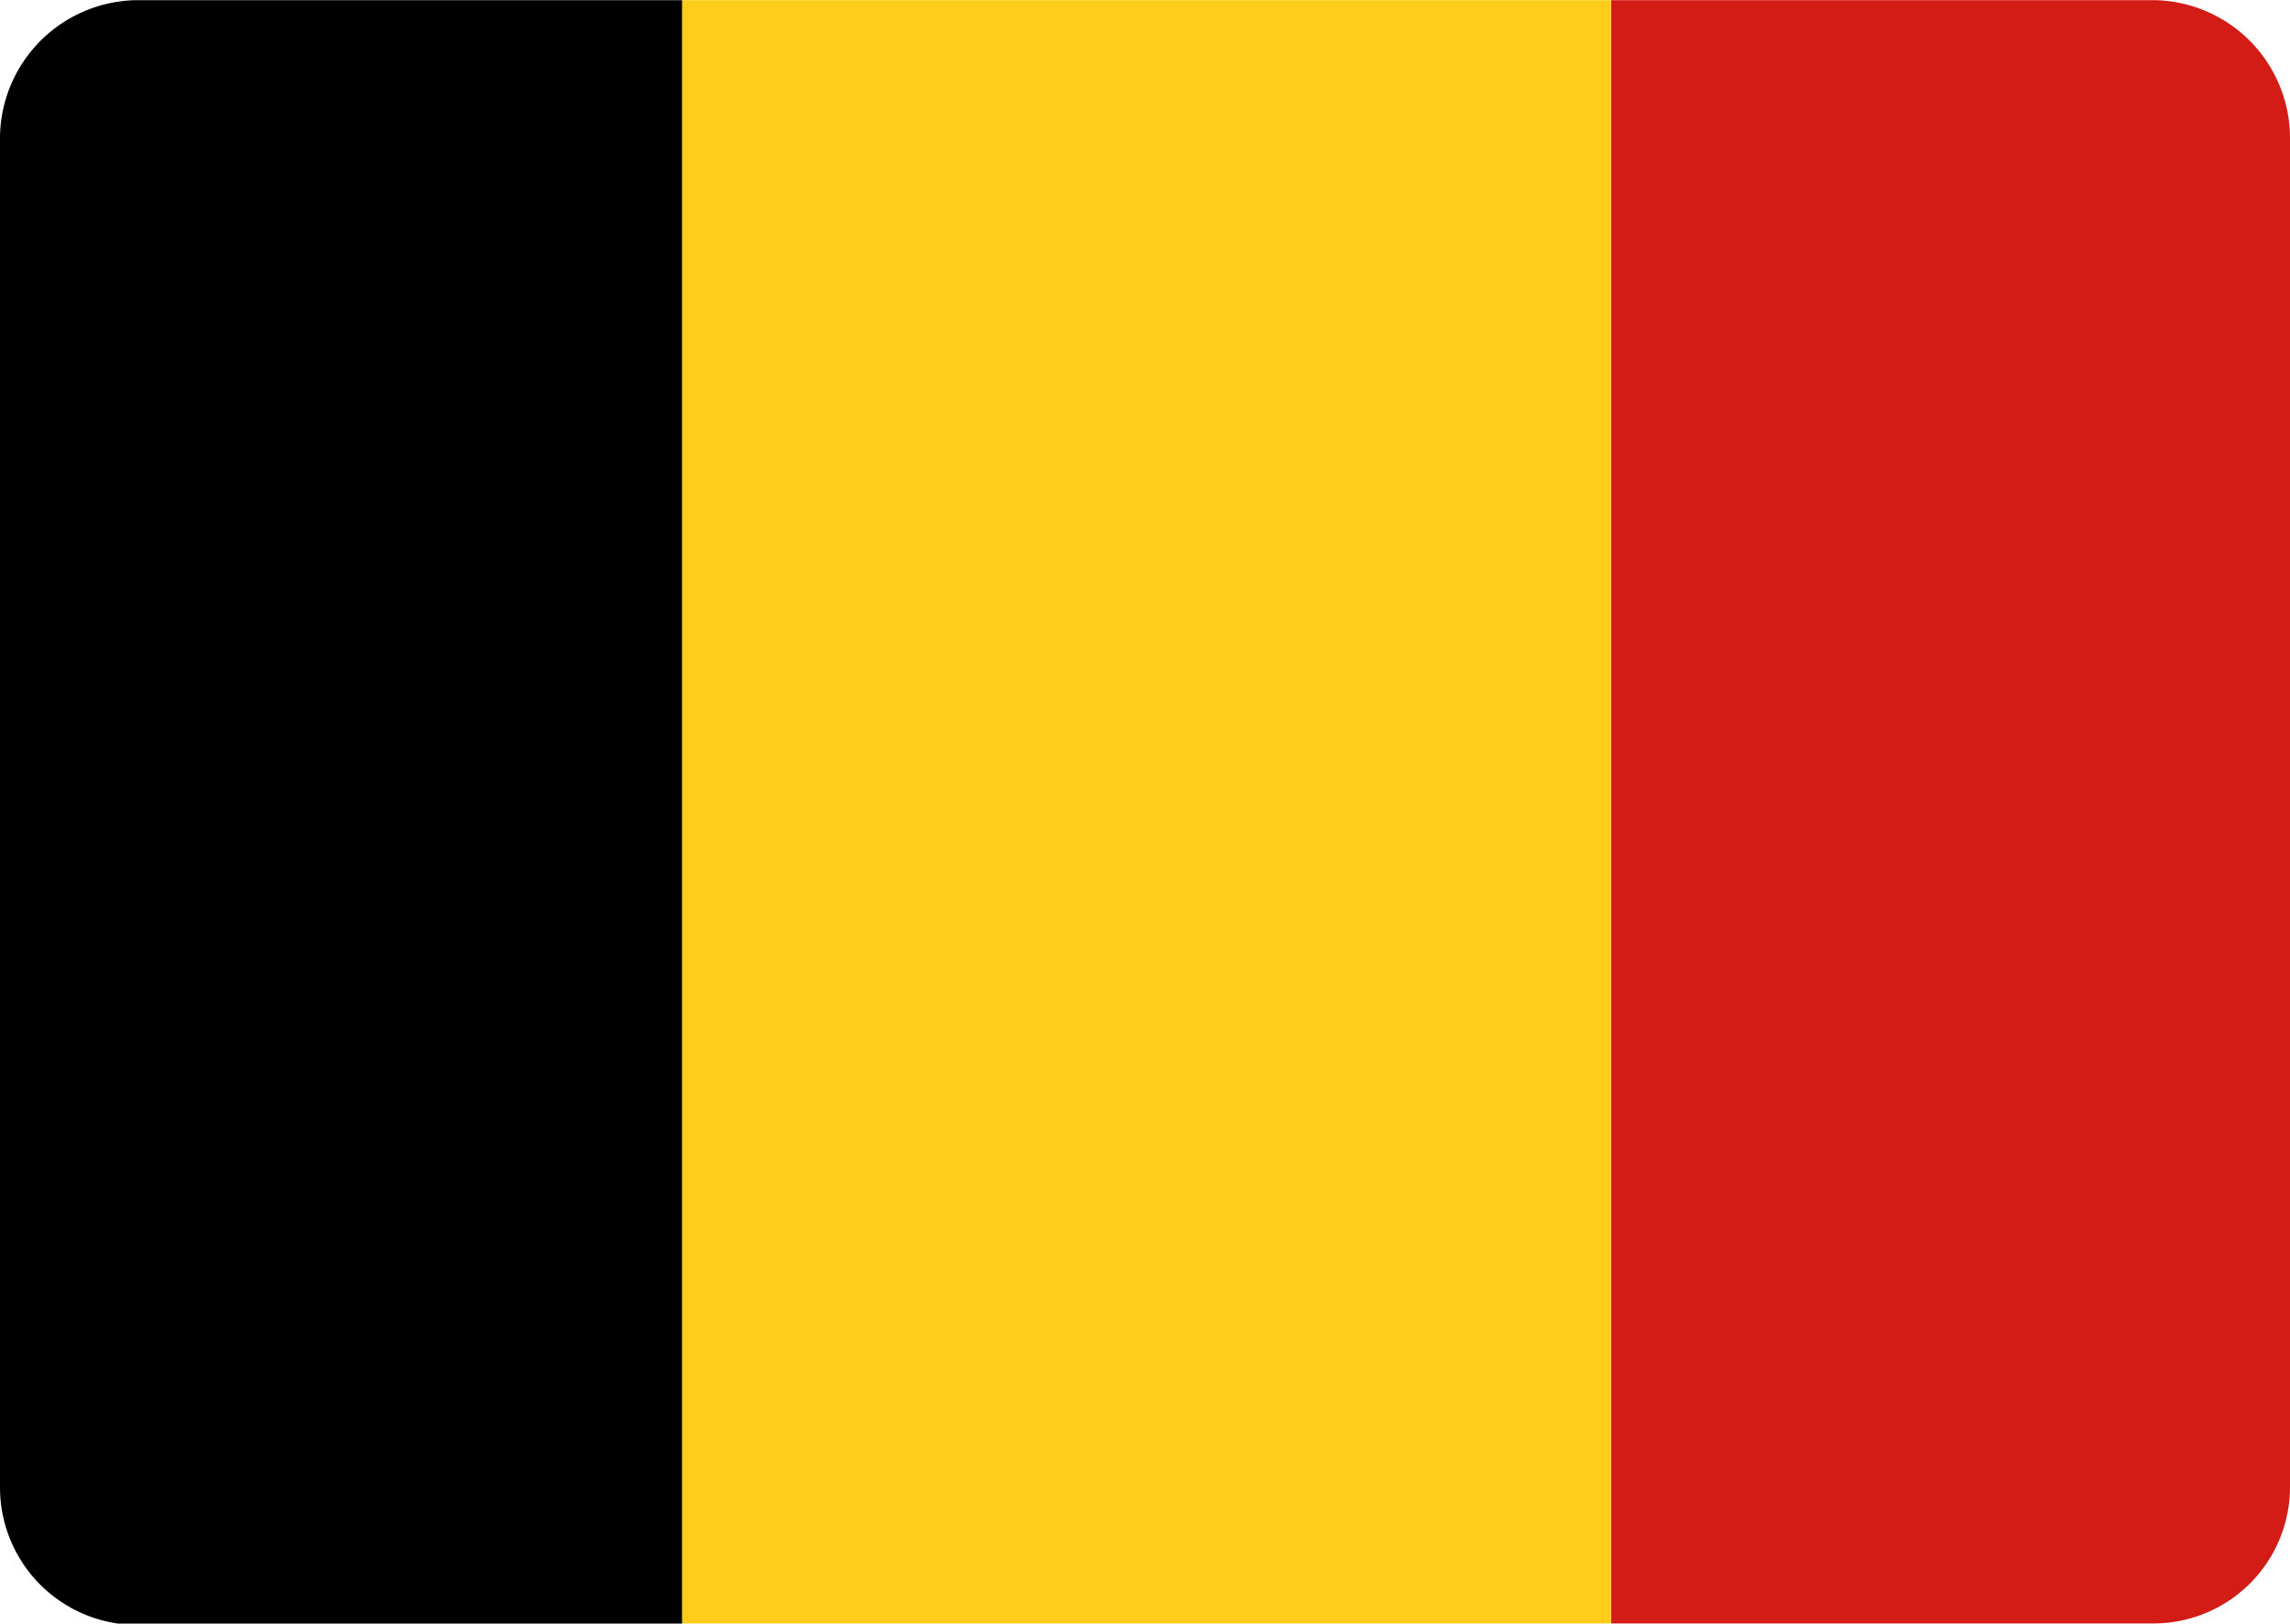
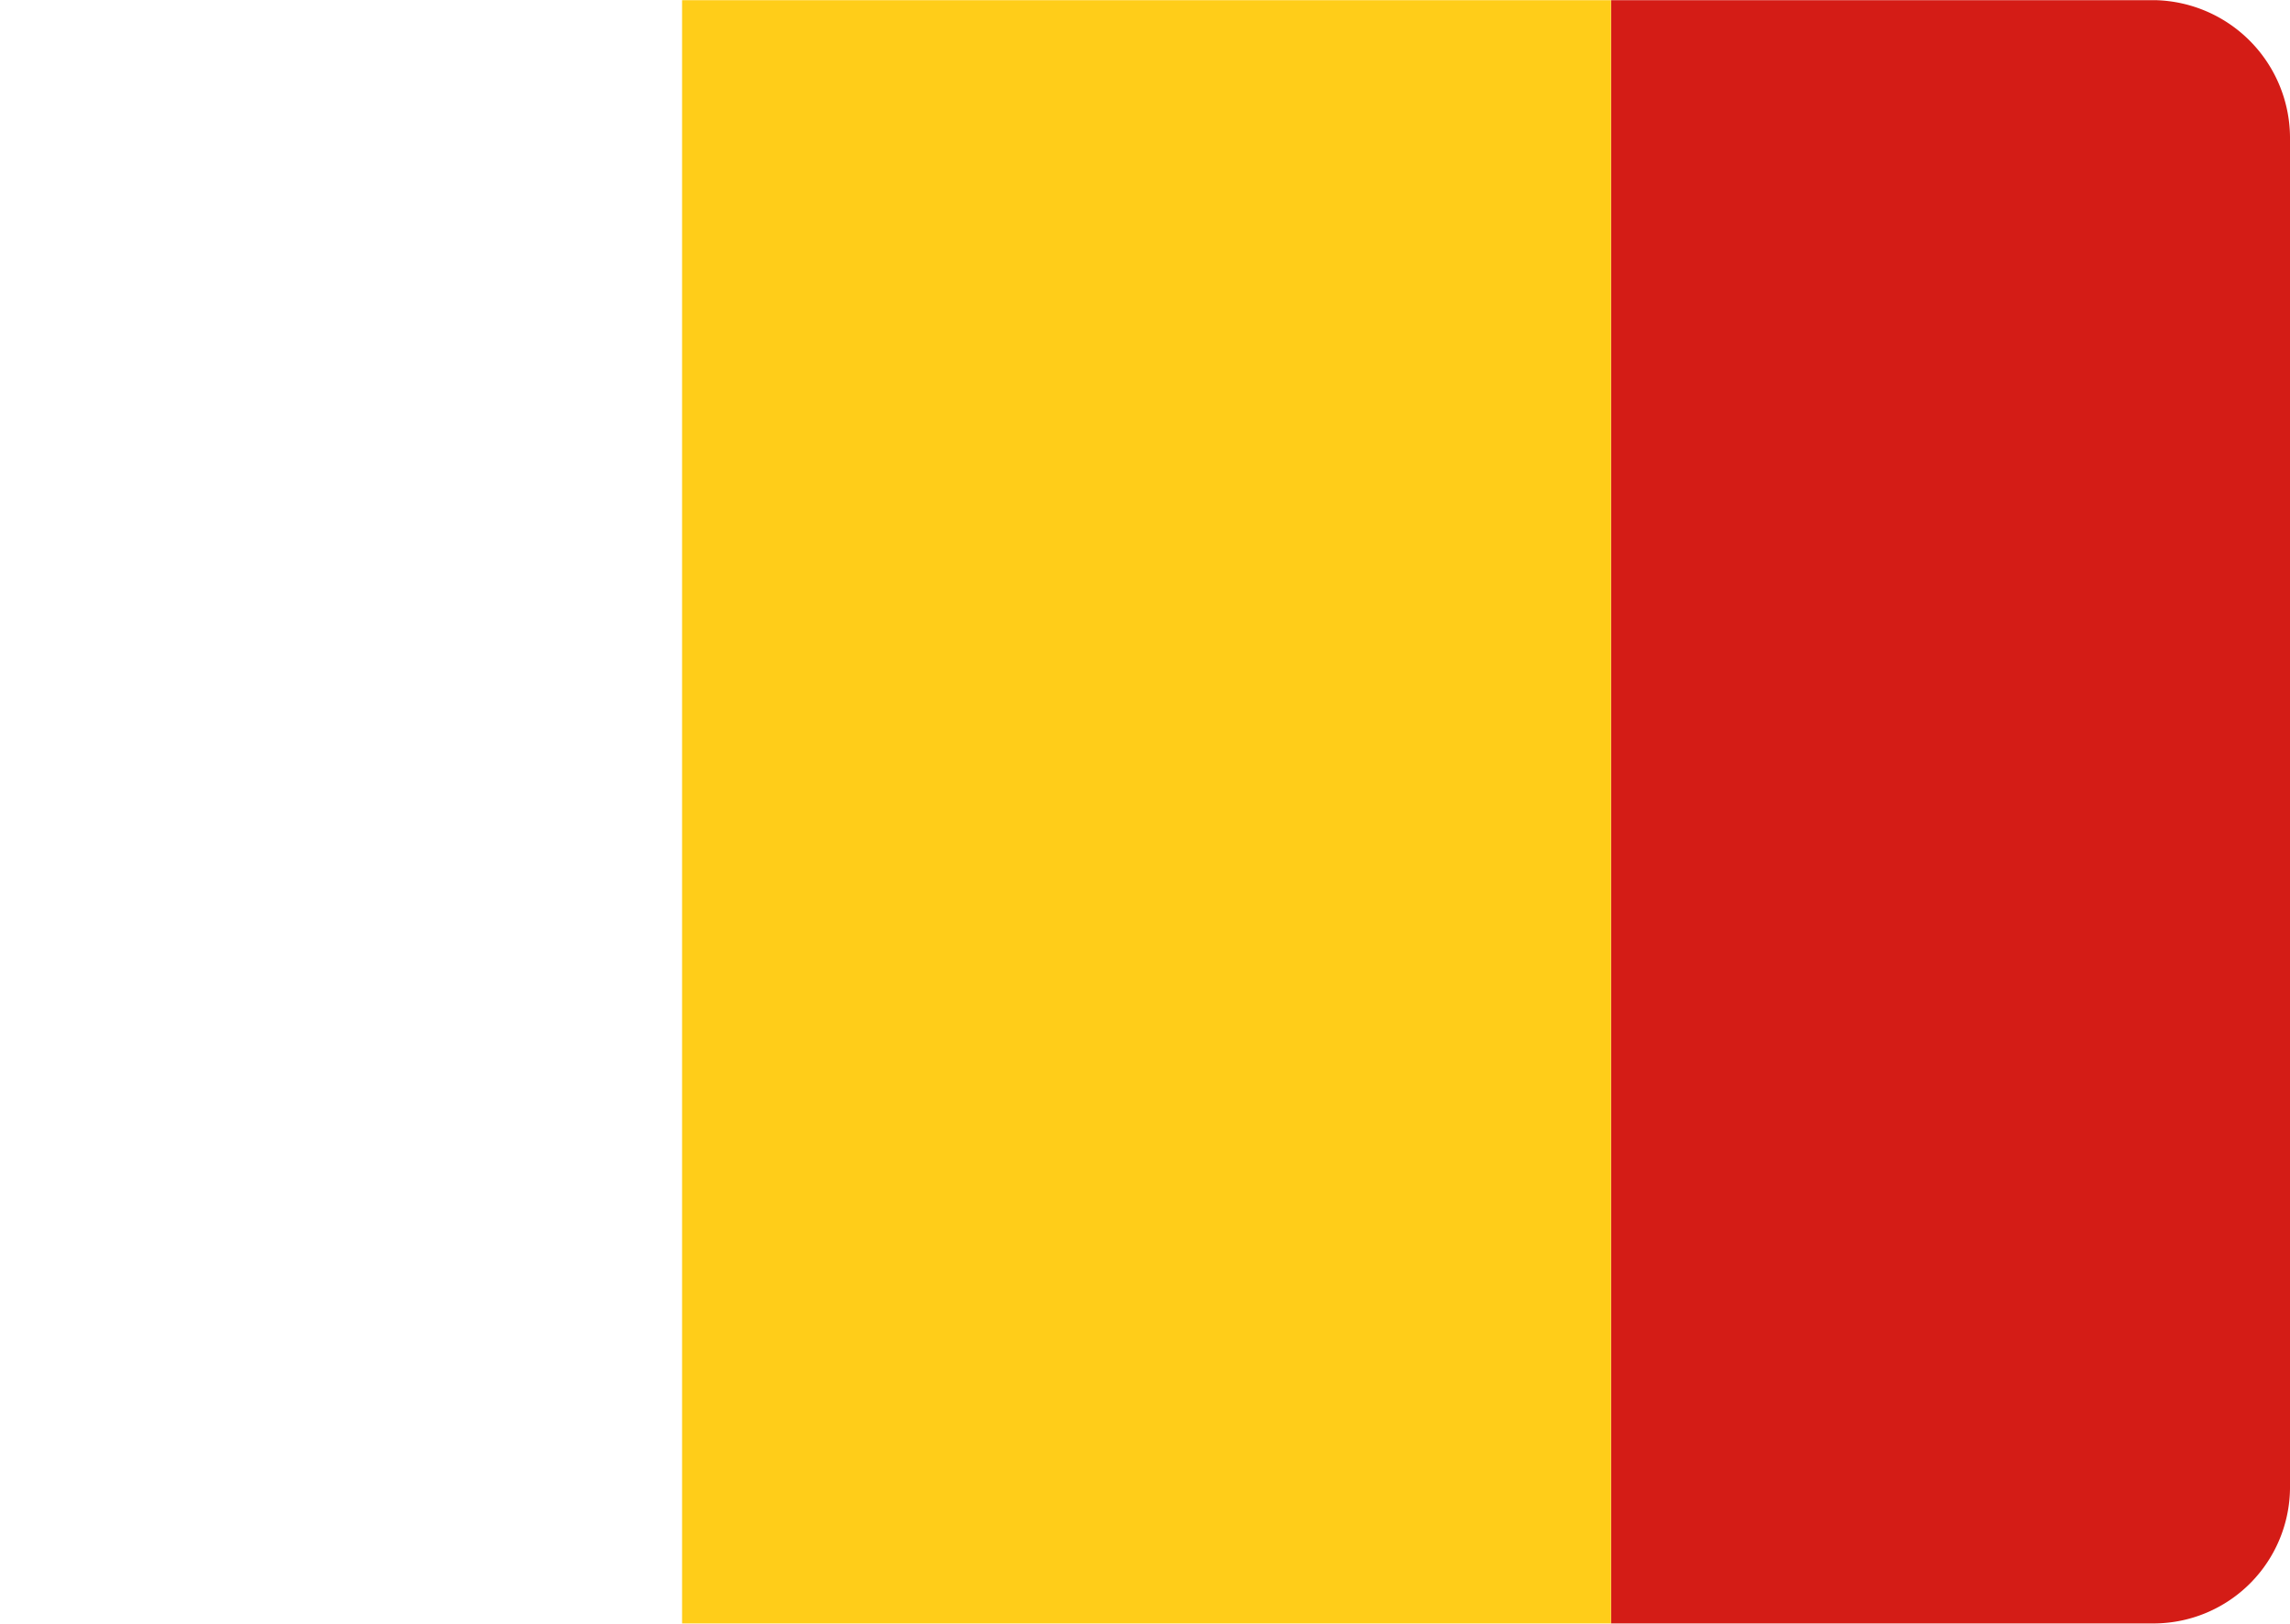
<svg xmlns="http://www.w3.org/2000/svg" width="15.74mm" height="11.16mm" viewBox="0 0 44.62 31.63">
  <defs>
    <style>.cls-1{fill:#d41c16;}.cls-2{fill:#ffcd19;}</style>
  </defs>
  <g id="Calque_2" data-name="Calque 2">
    <g id="Calque_1-2" data-name="Calque 1">
      <g id="Groupe_60" data-name="Groupe 60">
        <g id="Groupe_59" data-name="Groupe 59">
          <path id="Tracé_22" data-name="Tracé 22" class="cls-1" d="M42,0H31.39V31.63H42A2.66,2.66,0,0,0,44.62,29h0V2.66A2.69,2.69,0,0,0,42,0" />
          <rect id="Rectangle_16" data-name="Rectangle 16" class="cls-2" x="13.29" width="18.1" height="31.63" />
-           <path id="Tracé_23" data-name="Tracé 23" d="M2.66,0A2.7,2.7,0,0,0,0,2.66V29a2.68,2.68,0,0,0,2.66,2.66H13.29V0Z" />
        </g>
      </g>
    </g>
  </g>
</svg>